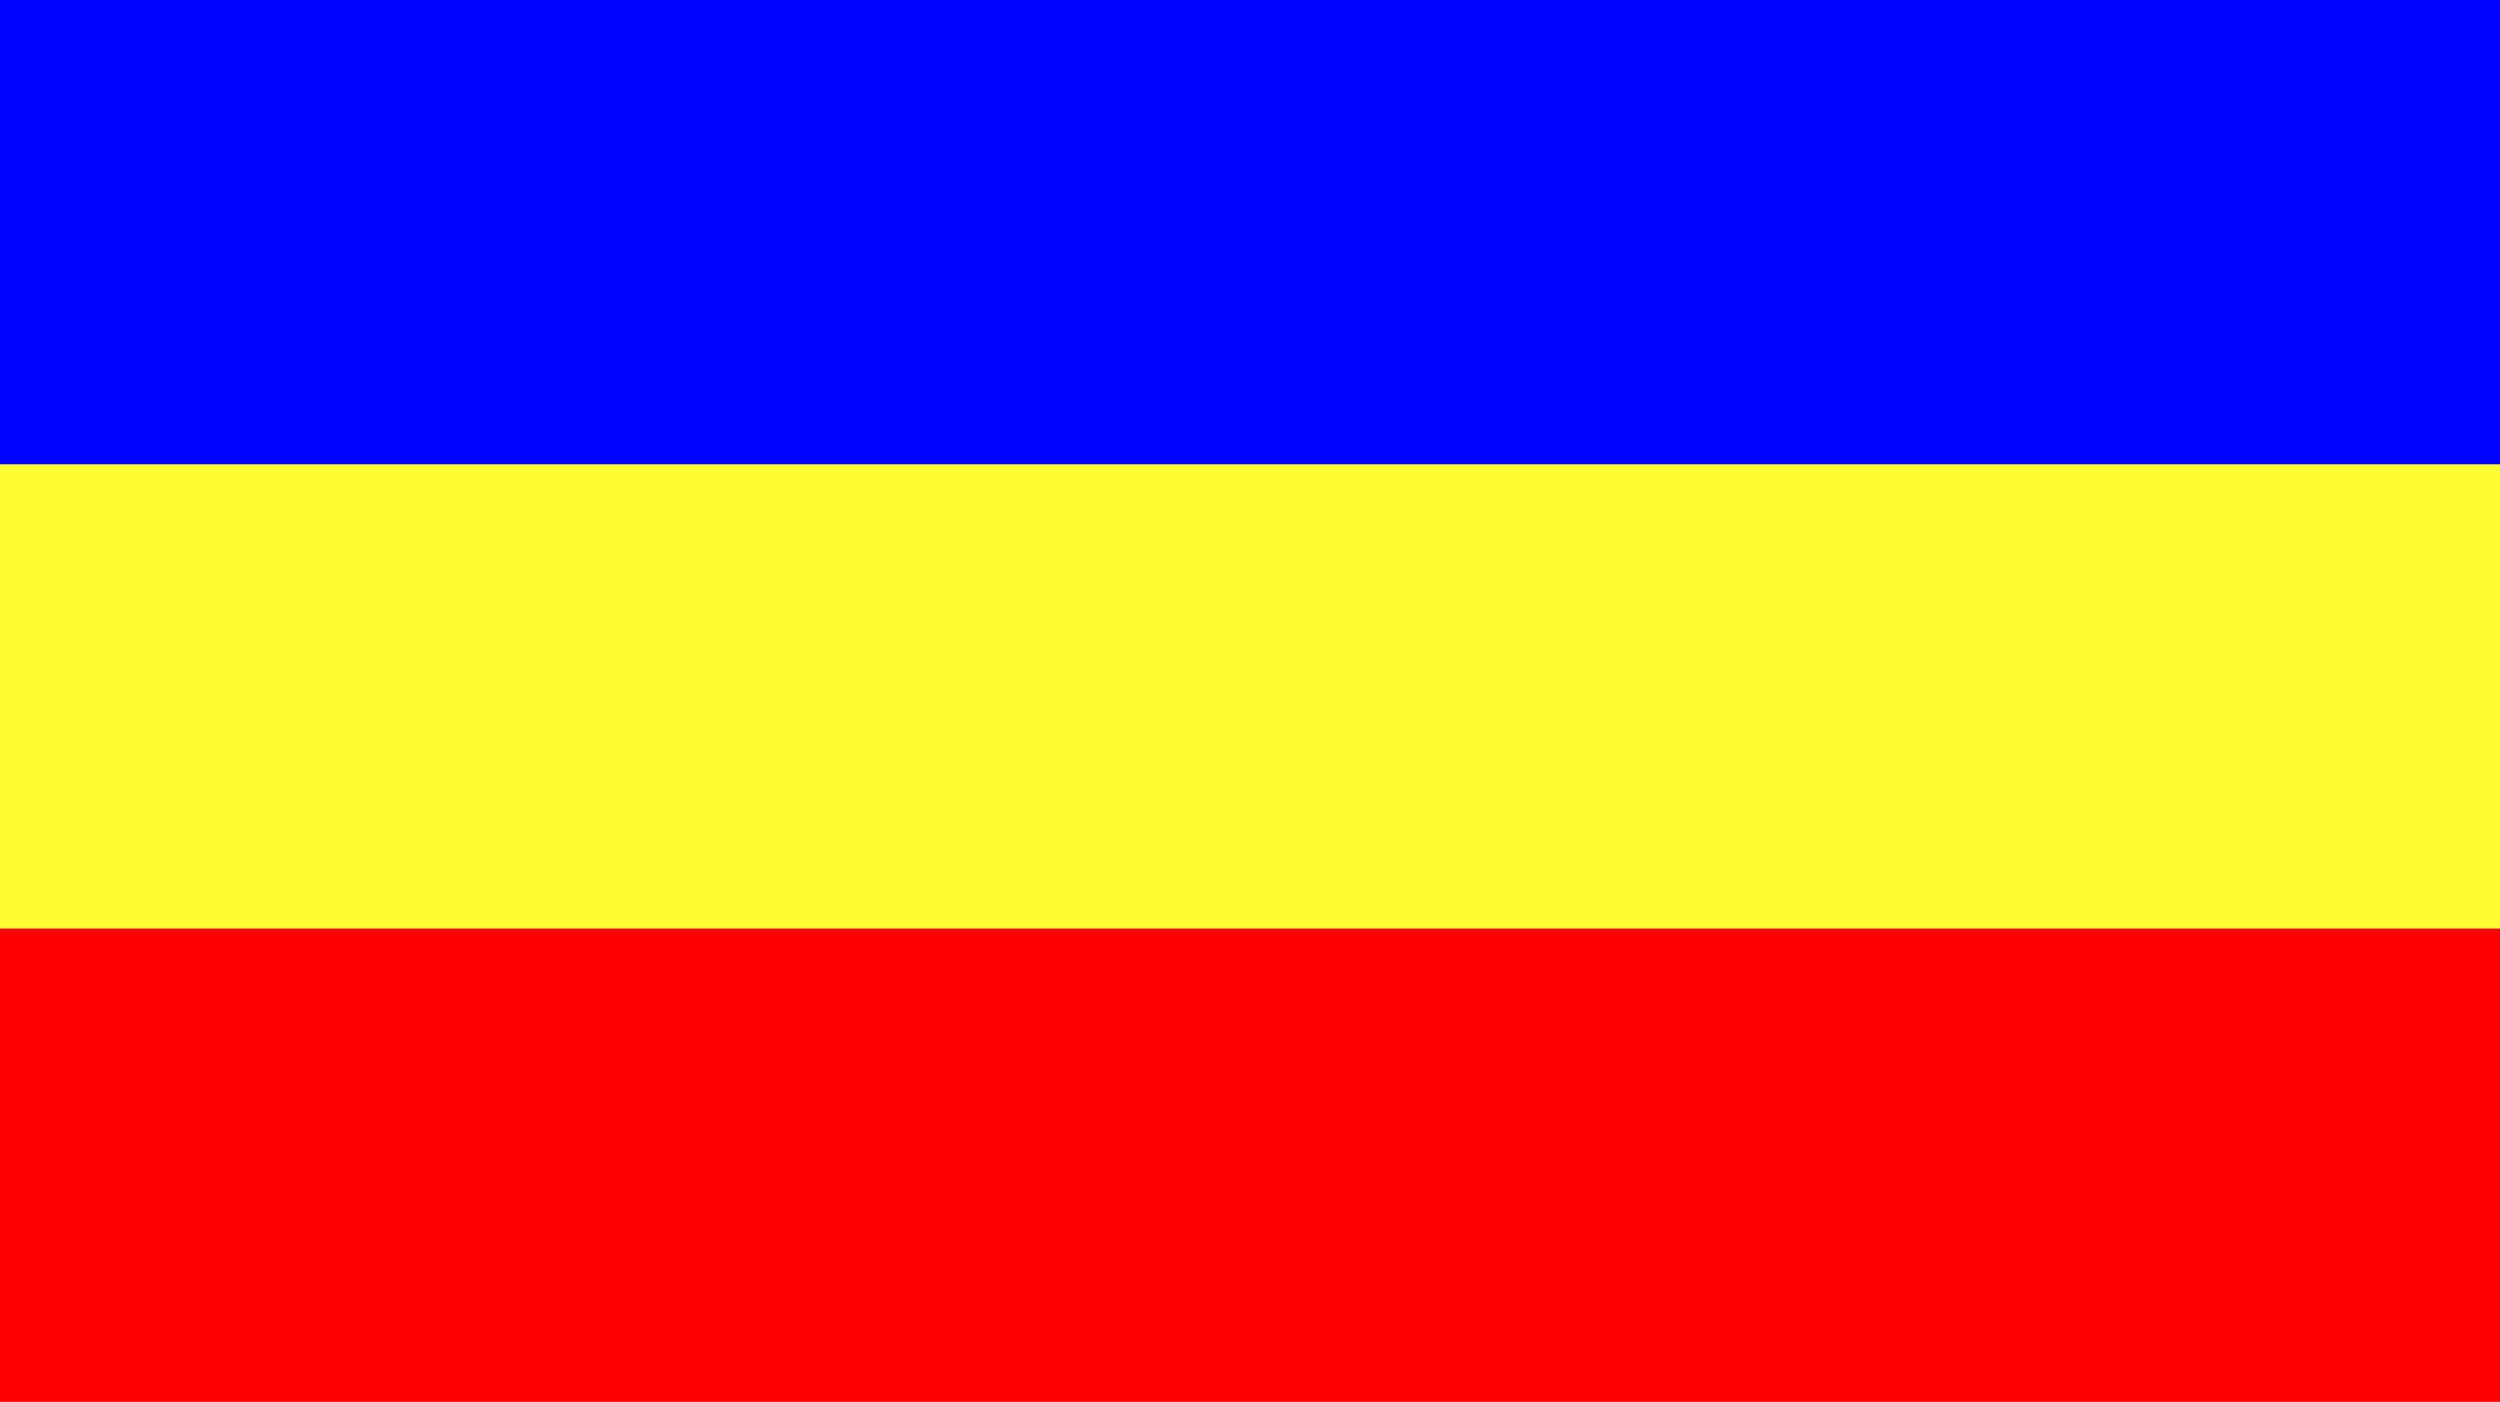
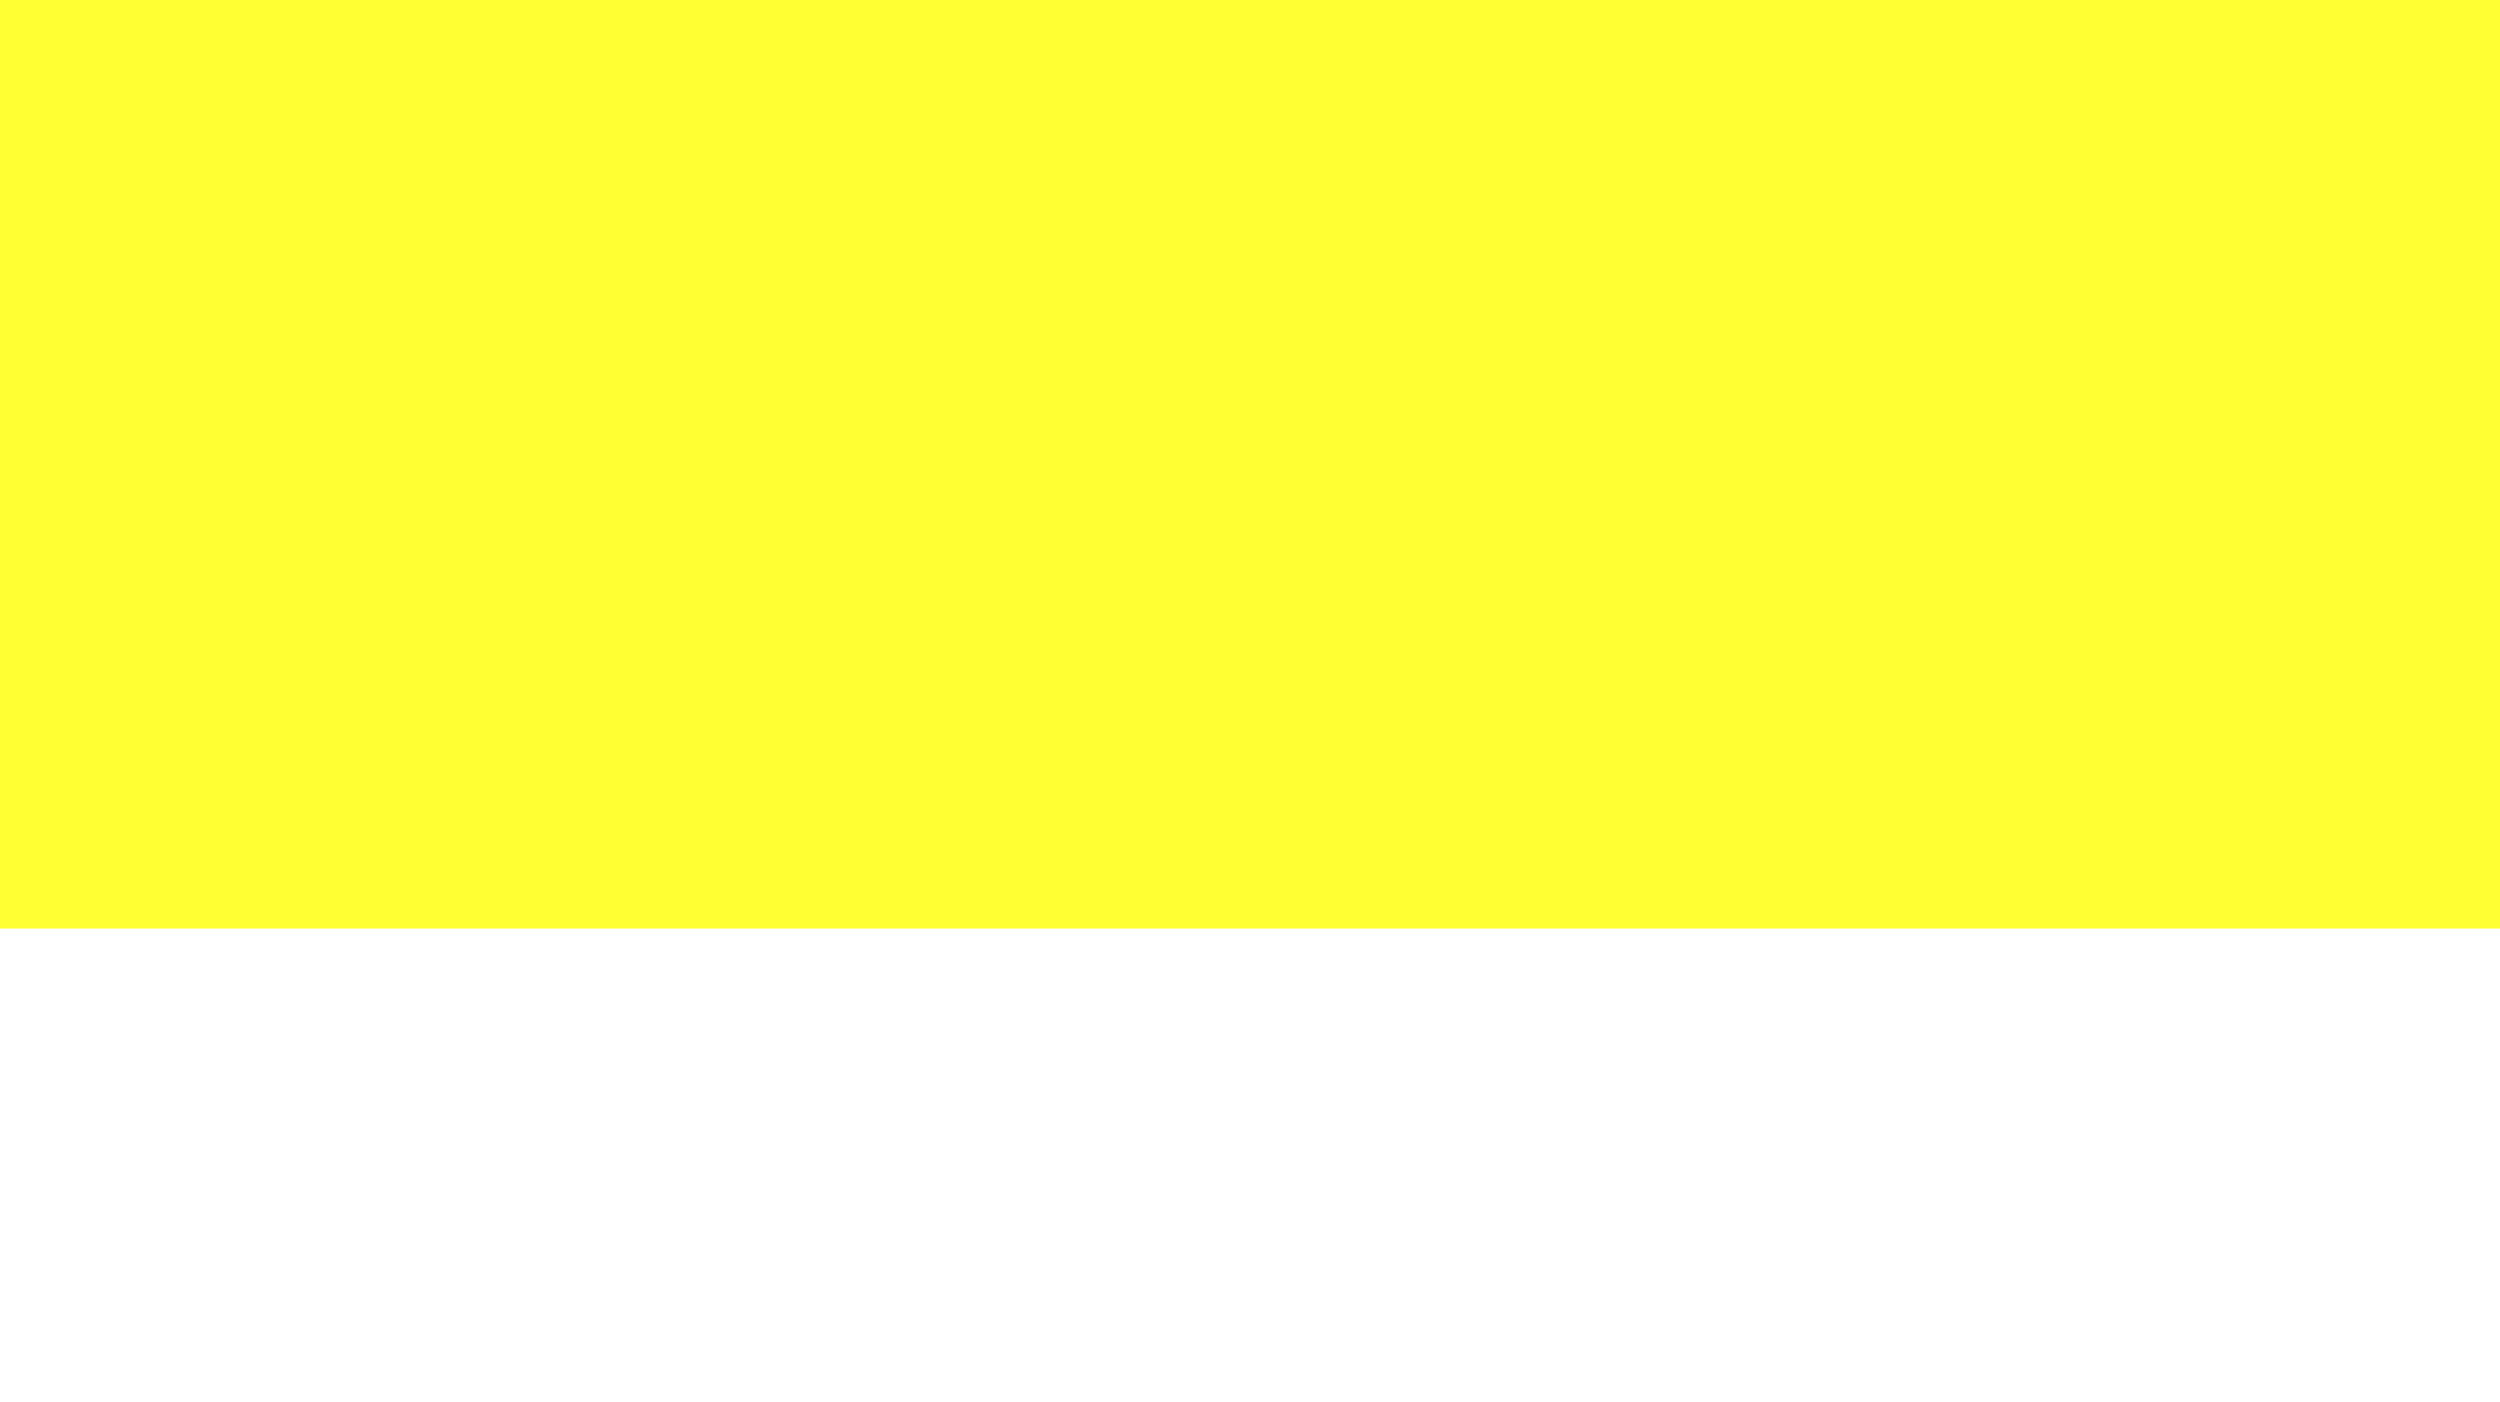
<svg xmlns="http://www.w3.org/2000/svg" width="280" height="157">
-   <rect width="280" height="157" fill="#FE0000" />
  <rect width="280" height="104" fill="#FF3" />
-   <rect width="280" height="52" fill="#0000FE" />
</svg>